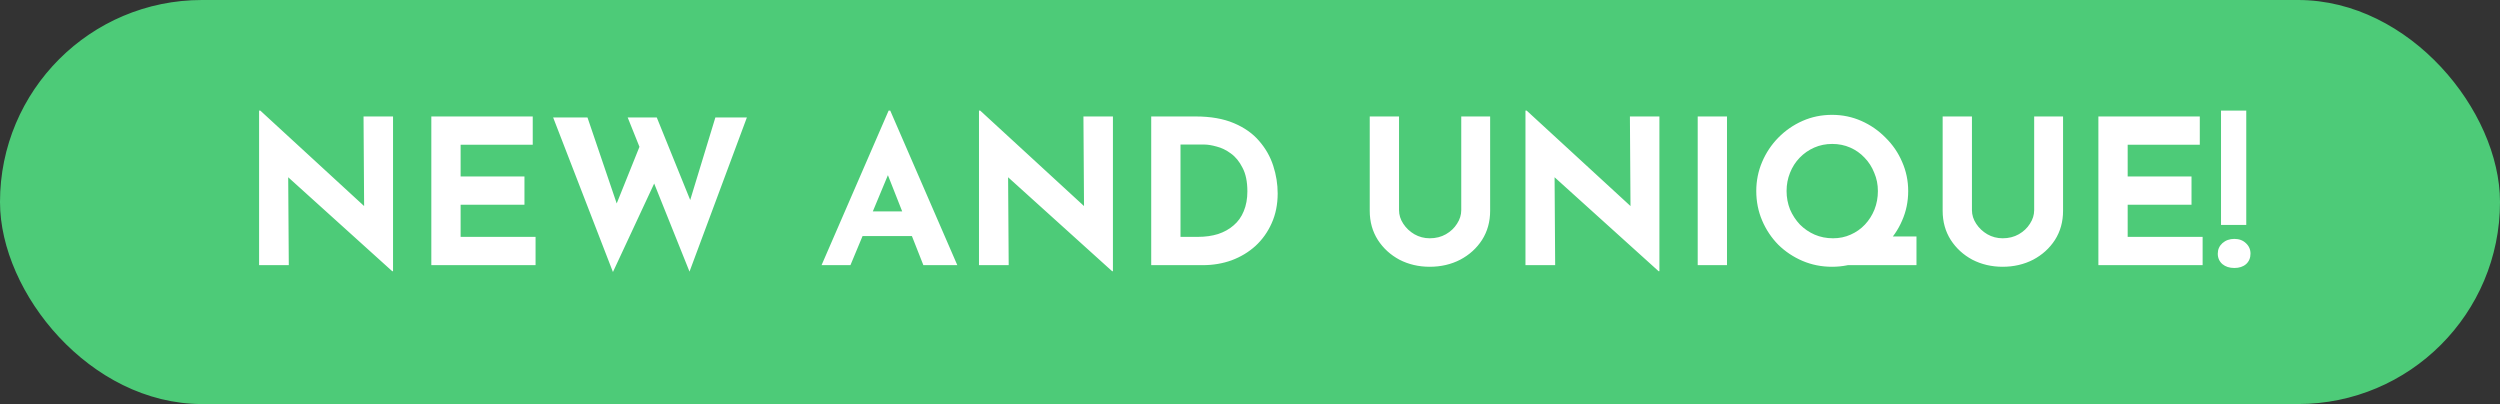
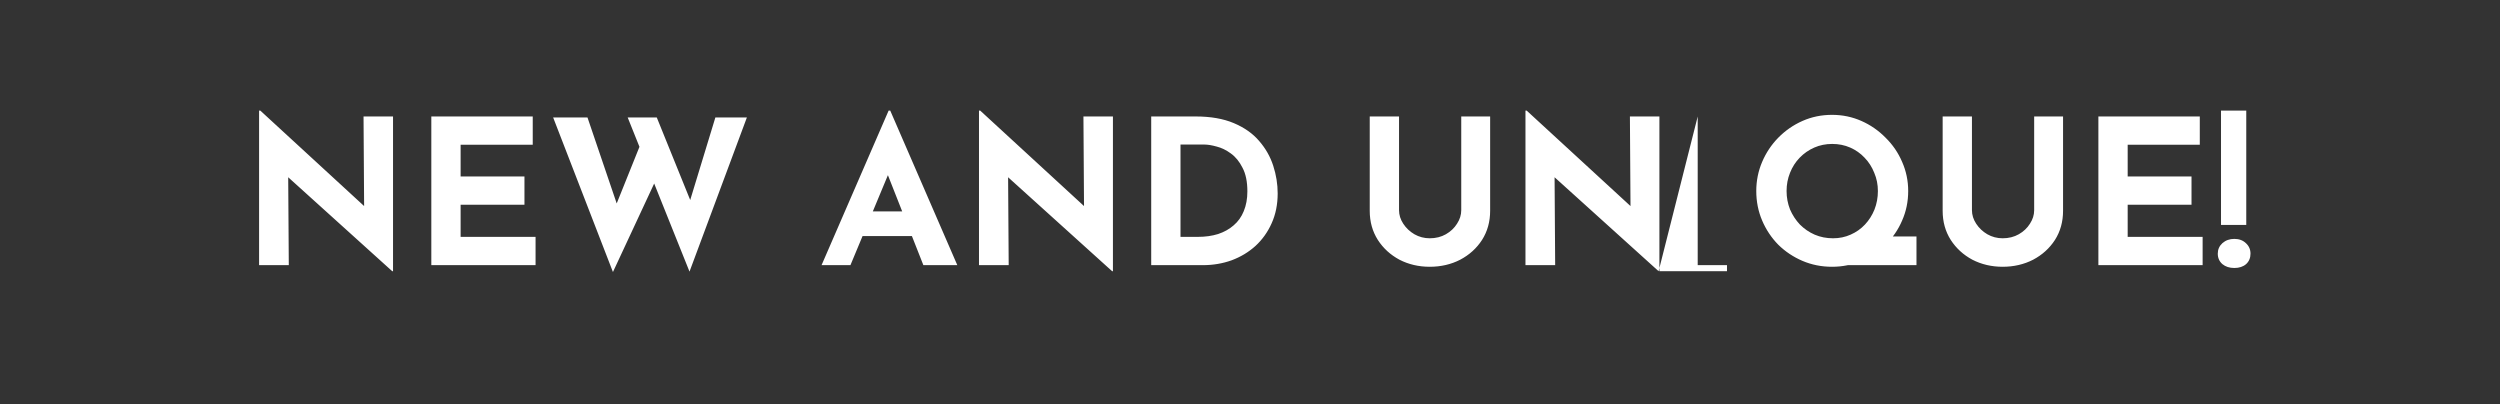
<svg xmlns="http://www.w3.org/2000/svg" width="198" height="32" viewBox="0 0 198 32" fill="none">
  <rect x="0" y="0" width="198" height="32" fill="#333333" stroke="none" />
-   <rect x="0.5" y="0.5" width="197" height="31" rx="15.5" fill="#4DCB78" />
-   <rect x="0.5" y="0.5" width="197" height="31" rx="15.5" stroke="#4DCB78" />
-   <path d="M31.064 21.48L22.136 13.416L22.824 13.8L22.872 21H20.52V8.76H20.616L29.352 16.792L28.84 16.568L28.792 9.224H31.128V21.48H31.064ZM34.161 9.224H42.193V11.464H36.481V13.976H41.537V16.216H36.481V18.76H42.417V21H34.161V9.224ZM43.809 9.304H46.529L49.041 16.696L48.673 16.536L50.865 11.08L51.937 14.264L48.545 21.544L43.809 9.304ZM49.713 9.304H52.017L54.913 16.456L54.497 16.392L56.657 9.304H59.153L54.609 21.512L49.713 9.304ZM65.067 21L70.379 8.76H70.507L75.819 21H73.131L69.739 12.392L71.419 11.24L67.355 21H65.067ZM68.699 16.744H72.235L73.051 18.696H67.979L68.699 16.744ZM88.08 21.48L79.152 13.416L79.84 13.8L79.888 21H77.536V8.76H77.632L86.368 16.792L85.856 16.568L85.808 9.224H88.144V21.48H88.08ZM91.176 21V9.224H94.696C95.88 9.224 96.888 9.4 97.72 9.752C98.552 10.104 99.219 10.573 99.72 11.16C100.232 11.747 100.606 12.403 100.84 13.128C101.075 13.853 101.192 14.584 101.192 15.32C101.192 16.195 101.032 16.984 100.712 17.688C100.403 18.381 99.976 18.979 99.432 19.48C98.888 19.971 98.259 20.349 97.544 20.616C96.83 20.872 96.072 21 95.272 21H91.176ZM93.496 18.76H94.872C95.459 18.76 95.992 18.685 96.472 18.536C96.952 18.376 97.363 18.147 97.704 17.848C98.056 17.549 98.323 17.176 98.504 16.728C98.696 16.269 98.792 15.747 98.792 15.16C98.792 14.392 98.664 13.768 98.408 13.288C98.163 12.797 97.854 12.419 97.48 12.152C97.118 11.885 96.744 11.704 96.36 11.608C95.976 11.501 95.651 11.448 95.384 11.448H93.496V18.76ZM110.803 16.648C110.803 17.021 110.915 17.379 111.139 17.72C111.363 18.061 111.656 18.339 112.019 18.552C112.392 18.765 112.798 18.872 113.235 18.872C113.715 18.872 114.142 18.765 114.515 18.552C114.888 18.339 115.182 18.061 115.395 17.72C115.619 17.379 115.731 17.021 115.731 16.648V9.224H118.019V16.696C118.019 17.56 117.806 18.328 117.379 19C116.952 19.661 116.376 20.184 115.651 20.568C114.926 20.941 114.12 21.128 113.235 21.128C112.36 21.128 111.56 20.941 110.835 20.568C110.12 20.184 109.55 19.661 109.123 19C108.696 18.328 108.483 17.56 108.483 16.696V9.224H110.803V16.648ZM131.361 21.48L122.433 13.416L123.121 13.8L123.169 21H120.817V8.76H120.913L129.649 16.792L129.137 16.568L129.089 9.224H131.425V21.48H131.361ZM134.458 9.224H136.778V21H134.458V9.224ZM148.137 18.728H151.785V21H145.097L148.137 18.728ZM139.097 15.128C139.097 14.317 139.252 13.549 139.561 12.824C139.87 12.099 140.297 11.459 140.841 10.904C141.396 10.339 142.036 9.896 142.761 9.576C143.486 9.256 144.265 9.096 145.097 9.096C145.918 9.096 146.692 9.256 147.417 9.576C148.142 9.896 148.782 10.339 149.337 10.904C149.902 11.459 150.34 12.099 150.649 12.824C150.969 13.549 151.129 14.317 151.129 15.128C151.129 15.96 150.969 16.739 150.649 17.464C150.34 18.189 149.902 18.829 149.337 19.384C148.782 19.928 148.142 20.355 147.417 20.664C146.692 20.973 145.918 21.128 145.097 21.128C144.265 21.128 143.486 20.973 142.761 20.664C142.036 20.355 141.396 19.928 140.841 19.384C140.297 18.829 139.87 18.189 139.561 17.464C139.252 16.739 139.097 15.96 139.097 15.128ZM141.497 15.128C141.497 15.64 141.588 16.125 141.769 16.584C141.961 17.032 142.222 17.432 142.553 17.784C142.894 18.125 143.284 18.392 143.721 18.584C144.169 18.776 144.654 18.872 145.177 18.872C145.678 18.872 146.142 18.776 146.569 18.584C147.006 18.392 147.385 18.125 147.705 17.784C148.025 17.443 148.276 17.048 148.457 16.6C148.638 16.141 148.729 15.651 148.729 15.128C148.729 14.616 148.633 14.136 148.441 13.688C148.26 13.229 148.004 12.829 147.673 12.488C147.353 12.147 146.974 11.88 146.537 11.688C146.1 11.496 145.625 11.4 145.113 11.4C144.601 11.4 144.126 11.496 143.689 11.688C143.252 11.88 142.868 12.147 142.537 12.488C142.206 12.829 141.95 13.229 141.769 13.688C141.588 14.136 141.497 14.616 141.497 15.128ZM156.178 16.648C156.178 17.021 156.29 17.379 156.514 17.72C156.738 18.061 157.031 18.339 157.394 18.552C157.767 18.765 158.173 18.872 158.61 18.872C159.09 18.872 159.517 18.765 159.89 18.552C160.263 18.339 160.557 18.061 160.77 17.72C160.994 17.379 161.106 17.021 161.106 16.648V9.224H163.394V16.696C163.394 17.56 163.181 18.328 162.754 19C162.327 19.661 161.751 20.184 161.026 20.568C160.301 20.941 159.495 21.128 158.61 21.128C157.735 21.128 156.935 20.941 156.21 20.568C155.495 20.184 154.925 19.661 154.498 19C154.071 18.328 153.858 17.56 153.858 16.696V9.224H156.178V16.648ZM166.192 9.224H174.224V11.464H168.512V13.976H173.568V16.216H168.512V18.76H174.448V21H166.192V9.224ZM175.904 8.76H177.904V17.816H175.904V8.76ZM176.96 21.224C176.576 21.224 176.261 21.123 176.016 20.92C175.771 20.707 175.648 20.429 175.648 20.088C175.648 19.757 175.771 19.48 176.016 19.256C176.272 19.032 176.587 18.92 176.96 18.92C177.333 18.92 177.637 19.032 177.872 19.256C178.117 19.48 178.24 19.757 178.24 20.088C178.24 20.429 178.123 20.707 177.888 20.92C177.653 21.123 177.344 21.224 176.96 21.224Z" fill="white" />
+   <path d="M31.064 21.48L22.136 13.416L22.824 13.8L22.872 21H20.52V8.76H20.616L29.352 16.792L28.84 16.568L28.792 9.224H31.128V21.48H31.064ZM34.161 9.224H42.193V11.464H36.481V13.976H41.537V16.216H36.481V18.76H42.417V21H34.161V9.224ZM43.809 9.304H46.529L49.041 16.696L48.673 16.536L50.865 11.08L51.937 14.264L48.545 21.544L43.809 9.304ZM49.713 9.304H52.017L54.913 16.456L54.497 16.392L56.657 9.304H59.153L54.609 21.512L49.713 9.304ZM65.067 21L70.379 8.76H70.507L75.819 21H73.131L69.739 12.392L71.419 11.24L67.355 21H65.067ZM68.699 16.744H72.235L73.051 18.696H67.979L68.699 16.744ZM88.08 21.48L79.152 13.416L79.84 13.8L79.888 21H77.536V8.76H77.632L86.368 16.792L85.856 16.568L85.808 9.224H88.144V21.48H88.08ZM91.176 21V9.224H94.696C95.88 9.224 96.888 9.4 97.72 9.752C98.552 10.104 99.219 10.573 99.72 11.16C100.232 11.747 100.606 12.403 100.84 13.128C101.075 13.853 101.192 14.584 101.192 15.32C101.192 16.195 101.032 16.984 100.712 17.688C100.403 18.381 99.976 18.979 99.432 19.48C98.888 19.971 98.259 20.349 97.544 20.616C96.83 20.872 96.072 21 95.272 21H91.176ZM93.496 18.76H94.872C95.459 18.76 95.992 18.685 96.472 18.536C96.952 18.376 97.363 18.147 97.704 17.848C98.056 17.549 98.323 17.176 98.504 16.728C98.696 16.269 98.792 15.747 98.792 15.16C98.792 14.392 98.664 13.768 98.408 13.288C98.163 12.797 97.854 12.419 97.48 12.152C97.118 11.885 96.744 11.704 96.36 11.608C95.976 11.501 95.651 11.448 95.384 11.448H93.496V18.76ZM110.803 16.648C110.803 17.021 110.915 17.379 111.139 17.72C111.363 18.061 111.656 18.339 112.019 18.552C112.392 18.765 112.798 18.872 113.235 18.872C113.715 18.872 114.142 18.765 114.515 18.552C114.888 18.339 115.182 18.061 115.395 17.72C115.619 17.379 115.731 17.021 115.731 16.648V9.224H118.019V16.696C118.019 17.56 117.806 18.328 117.379 19C116.952 19.661 116.376 20.184 115.651 20.568C114.926 20.941 114.12 21.128 113.235 21.128C112.36 21.128 111.56 20.941 110.835 20.568C110.12 20.184 109.55 19.661 109.123 19C108.696 18.328 108.483 17.56 108.483 16.696V9.224H110.803V16.648ZM131.361 21.48L122.433 13.416L123.121 13.8L123.169 21H120.817V8.76H120.913L129.649 16.792L129.137 16.568L129.089 9.224H131.425V21.48H131.361ZH136.778V21H134.458V9.224ZM148.137 18.728H151.785V21H145.097L148.137 18.728ZM139.097 15.128C139.097 14.317 139.252 13.549 139.561 12.824C139.87 12.099 140.297 11.459 140.841 10.904C141.396 10.339 142.036 9.896 142.761 9.576C143.486 9.256 144.265 9.096 145.097 9.096C145.918 9.096 146.692 9.256 147.417 9.576C148.142 9.896 148.782 10.339 149.337 10.904C149.902 11.459 150.34 12.099 150.649 12.824C150.969 13.549 151.129 14.317 151.129 15.128C151.129 15.96 150.969 16.739 150.649 17.464C150.34 18.189 149.902 18.829 149.337 19.384C148.782 19.928 148.142 20.355 147.417 20.664C146.692 20.973 145.918 21.128 145.097 21.128C144.265 21.128 143.486 20.973 142.761 20.664C142.036 20.355 141.396 19.928 140.841 19.384C140.297 18.829 139.87 18.189 139.561 17.464C139.252 16.739 139.097 15.96 139.097 15.128ZM141.497 15.128C141.497 15.64 141.588 16.125 141.769 16.584C141.961 17.032 142.222 17.432 142.553 17.784C142.894 18.125 143.284 18.392 143.721 18.584C144.169 18.776 144.654 18.872 145.177 18.872C145.678 18.872 146.142 18.776 146.569 18.584C147.006 18.392 147.385 18.125 147.705 17.784C148.025 17.443 148.276 17.048 148.457 16.6C148.638 16.141 148.729 15.651 148.729 15.128C148.729 14.616 148.633 14.136 148.441 13.688C148.26 13.229 148.004 12.829 147.673 12.488C147.353 12.147 146.974 11.88 146.537 11.688C146.1 11.496 145.625 11.4 145.113 11.4C144.601 11.4 144.126 11.496 143.689 11.688C143.252 11.88 142.868 12.147 142.537 12.488C142.206 12.829 141.95 13.229 141.769 13.688C141.588 14.136 141.497 14.616 141.497 15.128ZM156.178 16.648C156.178 17.021 156.29 17.379 156.514 17.72C156.738 18.061 157.031 18.339 157.394 18.552C157.767 18.765 158.173 18.872 158.61 18.872C159.09 18.872 159.517 18.765 159.89 18.552C160.263 18.339 160.557 18.061 160.77 17.72C160.994 17.379 161.106 17.021 161.106 16.648V9.224H163.394V16.696C163.394 17.56 163.181 18.328 162.754 19C162.327 19.661 161.751 20.184 161.026 20.568C160.301 20.941 159.495 21.128 158.61 21.128C157.735 21.128 156.935 20.941 156.21 20.568C155.495 20.184 154.925 19.661 154.498 19C154.071 18.328 153.858 17.56 153.858 16.696V9.224H156.178V16.648ZM166.192 9.224H174.224V11.464H168.512V13.976H173.568V16.216H168.512V18.76H174.448V21H166.192V9.224ZM175.904 8.76H177.904V17.816H175.904V8.76ZM176.96 21.224C176.576 21.224 176.261 21.123 176.016 20.92C175.771 20.707 175.648 20.429 175.648 20.088C175.648 19.757 175.771 19.48 176.016 19.256C176.272 19.032 176.587 18.92 176.96 18.92C177.333 18.92 177.637 19.032 177.872 19.256C178.117 19.48 178.24 19.757 178.24 20.088C178.24 20.429 178.123 20.707 177.888 20.92C177.653 21.123 177.344 21.224 176.96 21.224Z" fill="white" />
</svg>